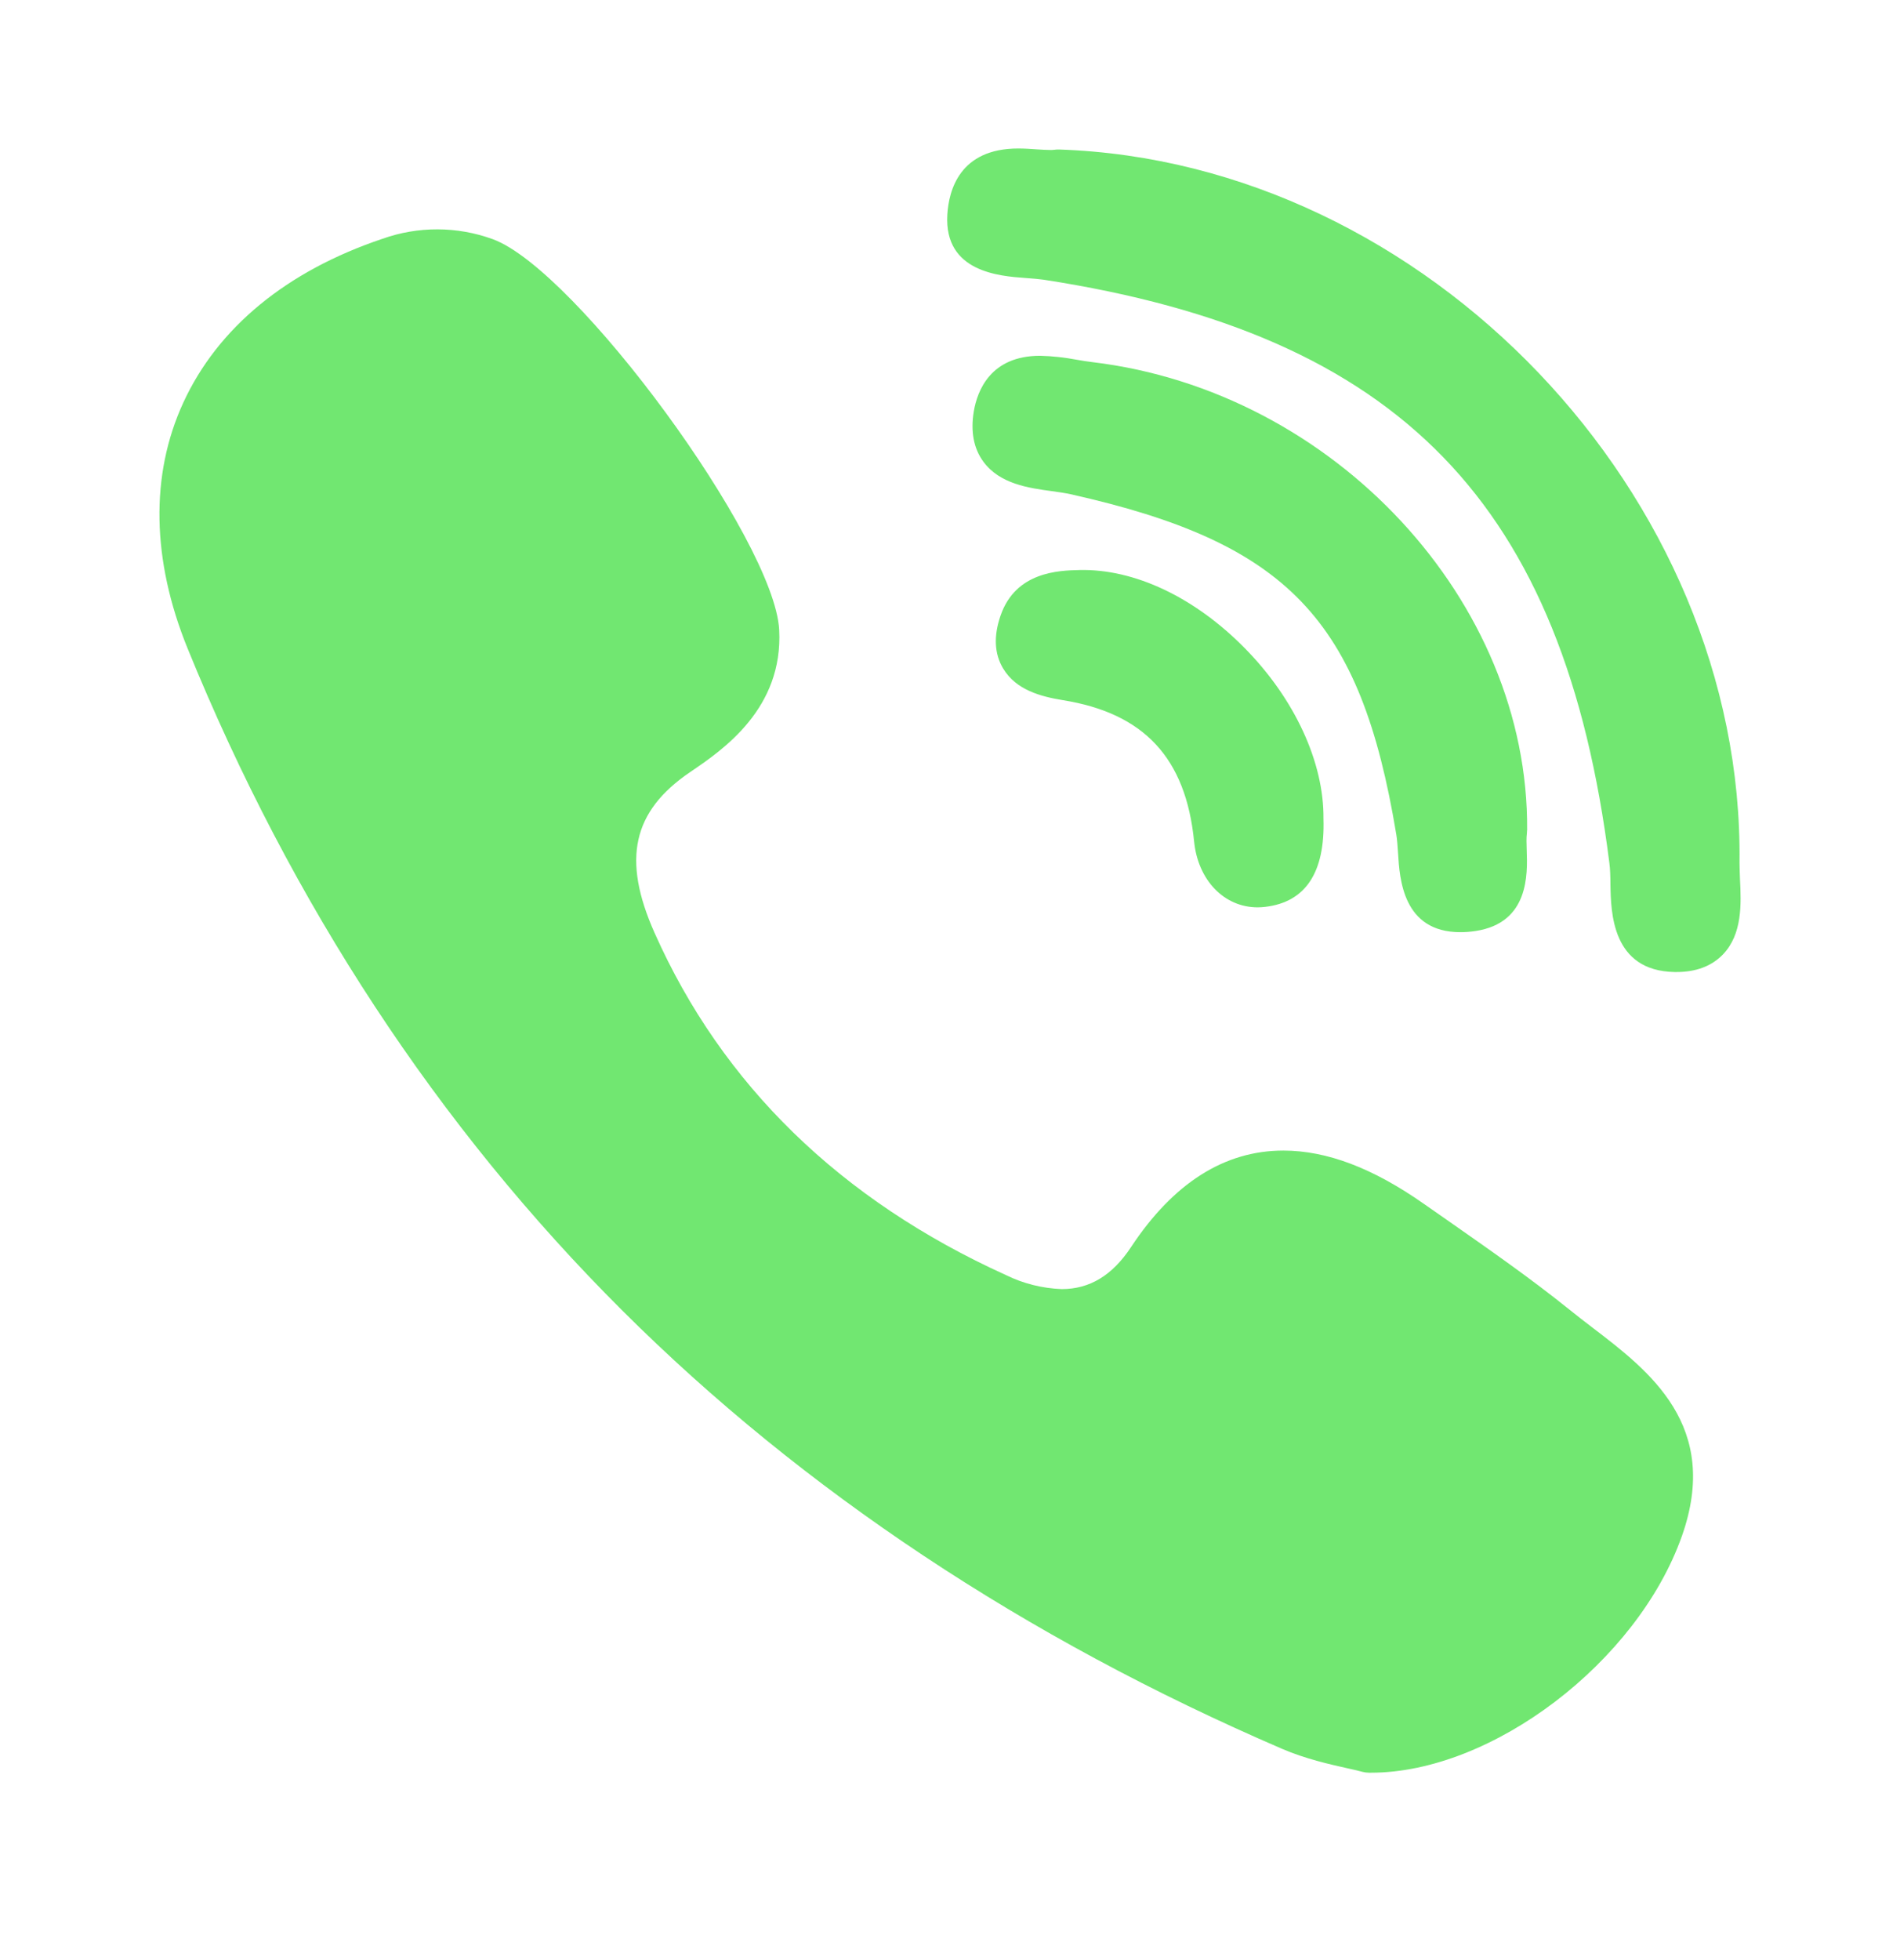
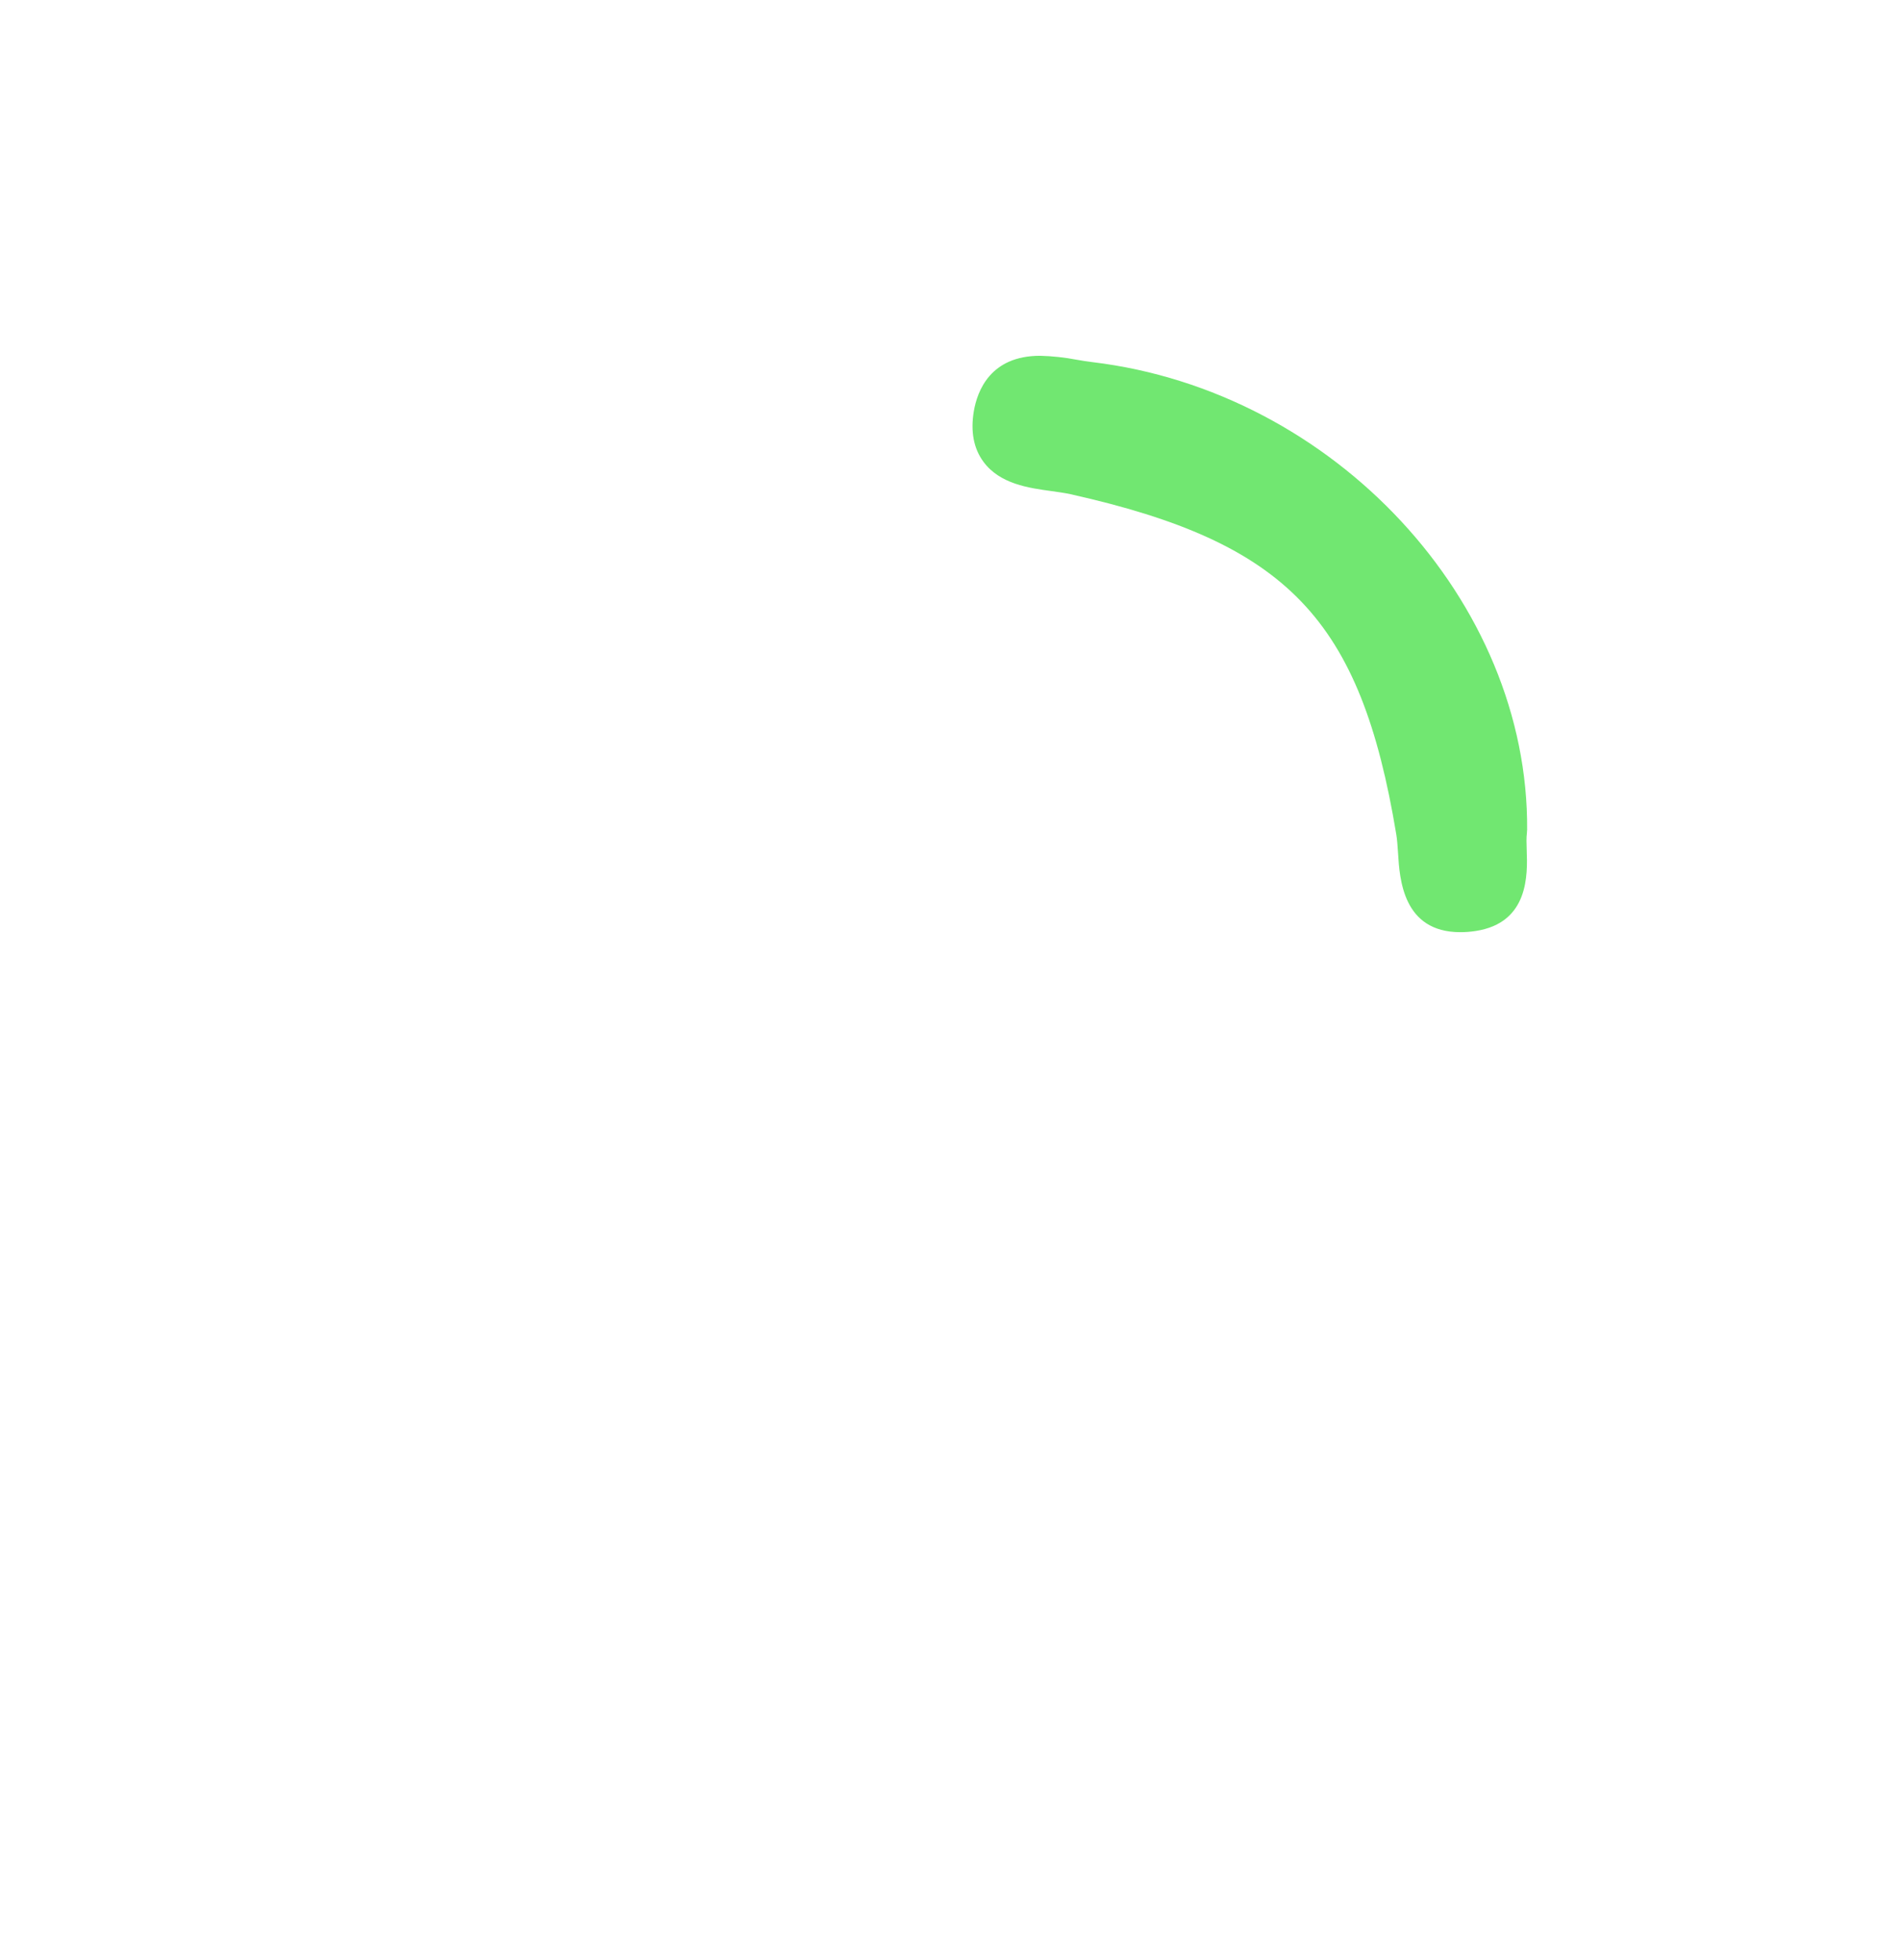
<svg xmlns="http://www.w3.org/2000/svg" width="32" height="33" viewBox="0 0 32 33" fill="none">
  <path d="M25.72 13.977C25.752 10.121 22.468 6.586 18.4 6.097C18.312 6.086 18.225 6.073 18.137 6.057C17.933 6.018 17.726 5.995 17.517 5.99C16.683 5.99 16.46 6.577 16.401 6.925C16.344 7.265 16.399 7.552 16.563 7.774C16.839 8.149 17.326 8.216 17.716 8.269C17.829 8.285 17.938 8.3 18.028 8.32C21.684 9.137 22.915 10.421 23.516 14.046C23.531 14.134 23.538 14.244 23.546 14.36C23.572 14.793 23.625 15.694 24.595 15.694C24.675 15.694 24.763 15.688 24.853 15.674C25.755 15.537 25.727 14.713 25.713 14.317C25.709 14.205 25.706 14.1 25.716 14.029C25.718 14.011 25.719 13.993 25.719 13.976L25.72 13.977Z" fill="#71E771" />
-   <path d="M17.28 4.681C17.39 4.689 17.491 4.697 17.576 4.709C23.58 5.633 26.341 8.477 27.105 14.528C27.119 14.631 27.122 14.756 27.123 14.888C27.131 15.361 27.147 16.345 28.203 16.365H28.235C28.567 16.365 28.829 16.265 29.019 16.068C29.347 15.725 29.326 15.215 29.305 14.804C29.302 14.703 29.297 14.608 29.297 14.524C29.375 8.337 24.017 2.725 17.836 2.517C17.809 2.517 17.785 2.517 17.762 2.521C17.737 2.524 17.713 2.526 17.688 2.525C17.625 2.525 17.551 2.52 17.47 2.515C17.373 2.508 17.263 2.5 17.149 2.5C16.166 2.5 15.979 3.2 15.955 3.617C15.9 4.581 16.832 4.649 17.28 4.681V4.681ZM26.816 22.348C26.687 22.25 26.56 22.151 26.433 22.049C25.777 21.521 25.08 21.036 24.407 20.565L23.987 20.272C23.123 19.665 22.347 19.371 21.613 19.371C20.624 19.371 19.763 19.917 19.051 20.993C18.736 21.471 18.354 21.703 17.883 21.703C17.556 21.691 17.235 21.611 16.942 21.467C14.155 20.203 12.163 18.264 11.024 15.705C10.473 14.468 10.652 13.66 11.62 13.001C12.171 12.628 13.194 11.933 13.123 10.601C13.04 9.091 9.706 4.543 8.3 4.027C7.699 3.808 7.041 3.806 6.439 4.021C4.824 4.564 3.667 5.519 3.087 6.779C2.527 7.997 2.554 9.428 3.159 10.916C4.912 15.219 7.376 18.971 10.484 22.067C13.525 25.097 17.264 27.579 21.595 29.444C21.985 29.612 22.395 29.704 22.695 29.771C22.796 29.793 22.884 29.813 22.948 29.831C22.983 29.84 23.02 29.845 23.056 29.845H23.091C25.128 29.845 27.575 27.984 28.326 25.863C28.984 24.004 27.782 23.085 26.816 22.348V22.348ZM18.181 9.597C17.834 9.605 17.107 9.624 16.852 10.363C16.732 10.709 16.747 11.008 16.895 11.255C17.111 11.615 17.526 11.727 17.901 11.788C19.268 12.007 19.971 12.761 20.111 14.165C20.176 14.819 20.617 15.276 21.181 15.276C21.224 15.276 21.267 15.273 21.309 15.268C21.989 15.188 22.319 14.688 22.29 13.783C22.3 12.839 21.807 11.767 20.965 10.913C20.123 10.057 19.107 9.575 18.181 9.597V9.597Z" fill="#71E771" />
</svg>